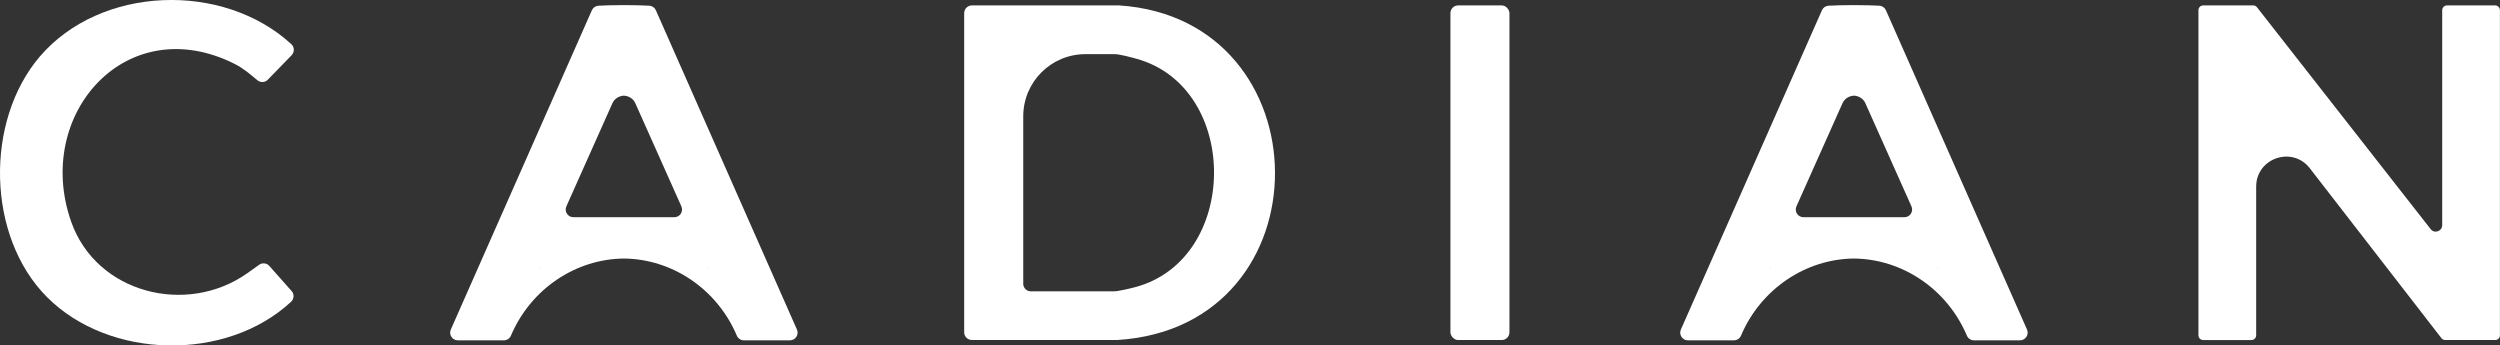
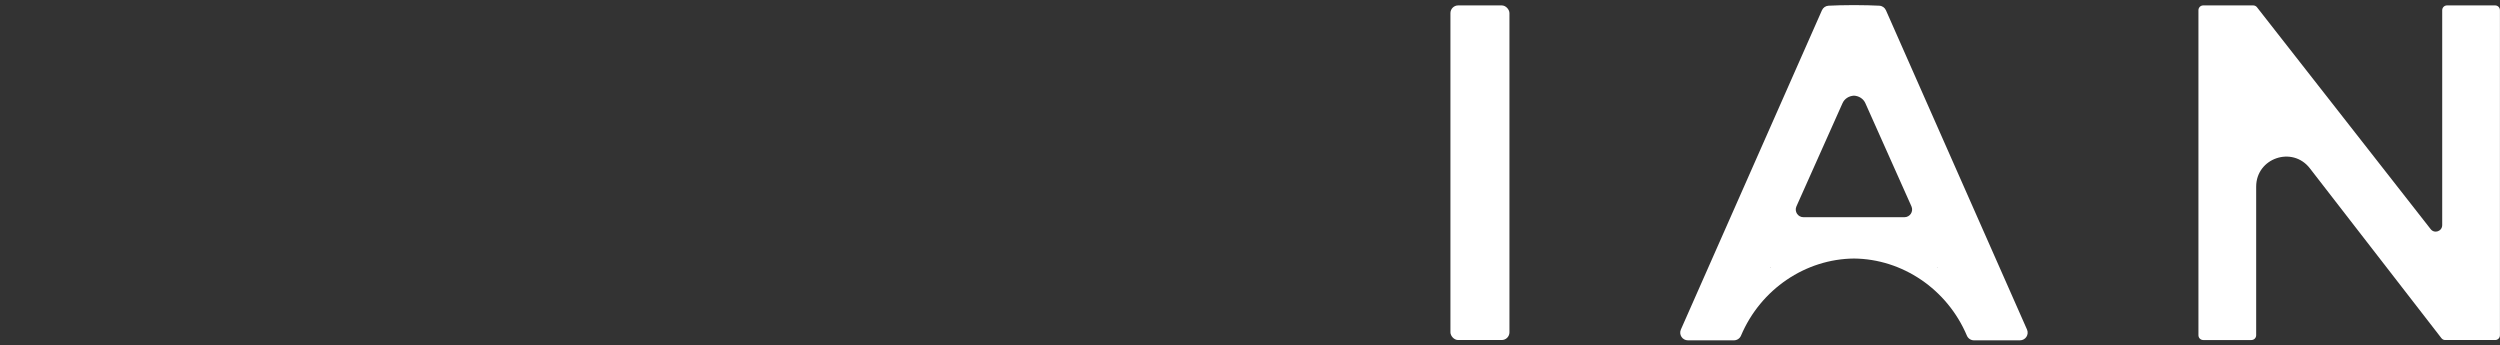
<svg xmlns="http://www.w3.org/2000/svg" viewBox="0 0 411.36 56.84" data-name="Layer 2" id="Layer_2">
  <rect x="0" y="0" width="411.36" height="56.84" fill="#333333" stroke="none" />
  <defs>
    <style>
      .cls-1 {
        fill: #fff;
      }
    </style>
  </defs>
  <g data-name="Layer 1" id="Layer_1-2">
-     <path d="M131.13,54.22L107.92,1.69c-.19-.43-.6-.72-1.07-.75-.94-.06-2.58-.09-4.19-.1-1.62.01-3.26.04-4.2.1-.47.03-.88.32-1.07.75l-23.21,52.53c-.37.84.24,1.78,1.16,1.78h7.57c.5,0,.96-.3,1.16-.77,3.25-7.68,10.65-12.62,18.59-12.69,7.93.07,15.33,5.01,18.58,12.69.2.47.66.77,1.16.77h7.57c.92,0,1.53-.94,1.16-1.78ZM88.91,44.06l.04-.1h.06l-.1.1ZM110.96,35.74h-16.61c-.92,0-1.53-.94-1.16-1.78l7.58-16.97c.33-.75,1.07-1.21,1.89-1.25.81.04,1.55.5,1.88,1.25l7.58,16.97c.37.84-.24,1.78-1.16,1.78ZM116.31,43.96h.05l.04.1-.09-.1Z" class="cls-1" />
    <path d="M333.53,54.22L310.32,1.69c-.19-.43-.6-.72-1.07-.75-.94-.06-2.58-.09-4.19-.1-1.62.01-3.26.04-4.2.1-.47.03-.88.32-1.07.75l-23.21,52.53c-.37.84.24,1.78,1.16,1.78h7.57c.5,0,.96-.3,1.16-.77,3.25-7.68,10.65-12.62,18.59-12.69,7.93.07,15.33,5.01,18.58,12.69.2.47.66.77,1.16.77h7.57c.92,0,1.53-.94,1.16-1.78ZM291.31,44.06l.04-.1h.06l-.1.1ZM313.36,35.74h-16.61c-.92,0-1.53-.94-1.16-1.78l7.58-16.97c.33-.75,1.07-1.21,1.89-1.25.81.04,1.55.5,1.88,1.25l7.58,16.97c.37.84-.24,1.78-1.16,1.78ZM318.71,43.96h.05l.04.1-.09-.1Z" class="cls-1" />
-     <path d="M47.98,47.88c.46.52.42,1.31-.09,1.78-10.66,9.89-29.91,9.52-40.17-.79C-2.2,38.91-2.52,19.95,6.53,9.33,16.54-2.4,36.7-3.05,47.93,7.26c.53.48.55,1.31.06,1.82l-3.92,4.03c-.46.48-1.21.52-1.72.09-1.16-.97-2.3-1.95-3.67-2.65C20.85,1.53,5.51,18.77,11.7,36.45c4.15,11.85,19.04,15.55,29,8.5.33-.23,1.23-.88,1.94-1.38.53-.38,1.25-.29,1.68.19l3.65,4.12Z" class="cls-1" />
    <rect ry="1.27" rx="1.27" height="55.06" width="9.71" y=".89" x="238.66" class="cls-1" />
-     <path d="M158.65,54.69V2.16c0-.7.57-1.27,1.27-1.27h24.12s.07,0,.1,0c34,2.23,34.48,52.82-.21,55.05-.03,0-.07,0-.1,0h-23.91c-.7,0-1.27-.57-1.27-1.26ZM168.36,46.67c0,.7.57,1.27,1.27,1.27h13.62c.76,0,2.7-.47,3.53-.69,17.16-4.55,17.35-32.73.33-37.55-.82-.23-2.91-.79-3.64-.79h-4.88c-5.64,0-10.22,4.58-10.22,10.22v27.54Z" class="cls-1" />
    <path d="M401.85,37.05V1.68c0-.44.35-.79.79-.79h7.92c.44,0,.79.35.79.79v53.48c0,.44-.35.79-.79.79h-8.22c-.24,0-.47-.11-.62-.31l-21.65-27.95c-2.88-3.72-8.83-1.68-8.83,3.02v24.45c0,.44-.35.79-.79.79h-7.92c-.44,0-.79-.35-.79-.79V1.68c0-.44.35-.79.79-.79h8.22c.24,0,.47.11.62.3l28.58,36.51c.62.8,1.9.36,1.9-.66Z" class="cls-1" />
  </g>
</svg>